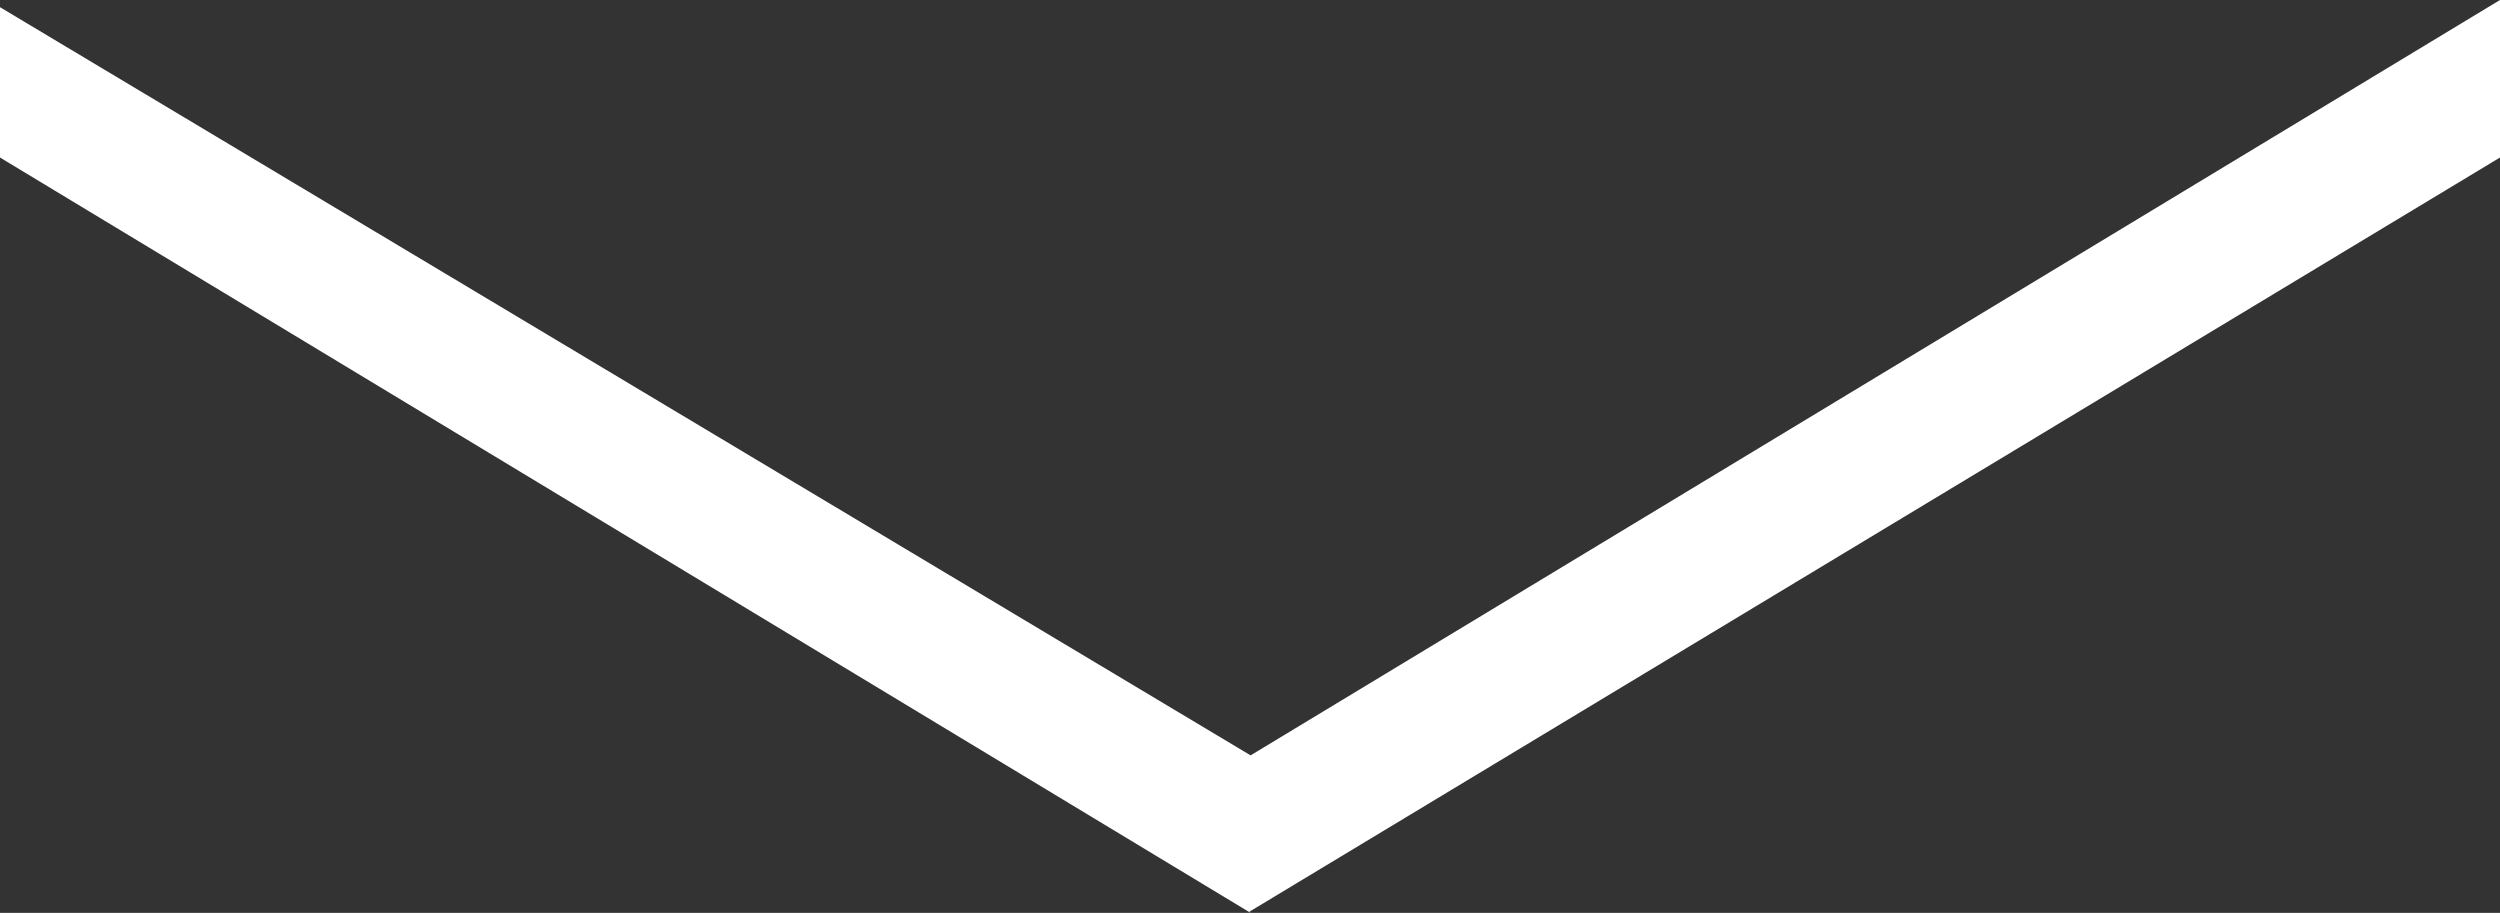
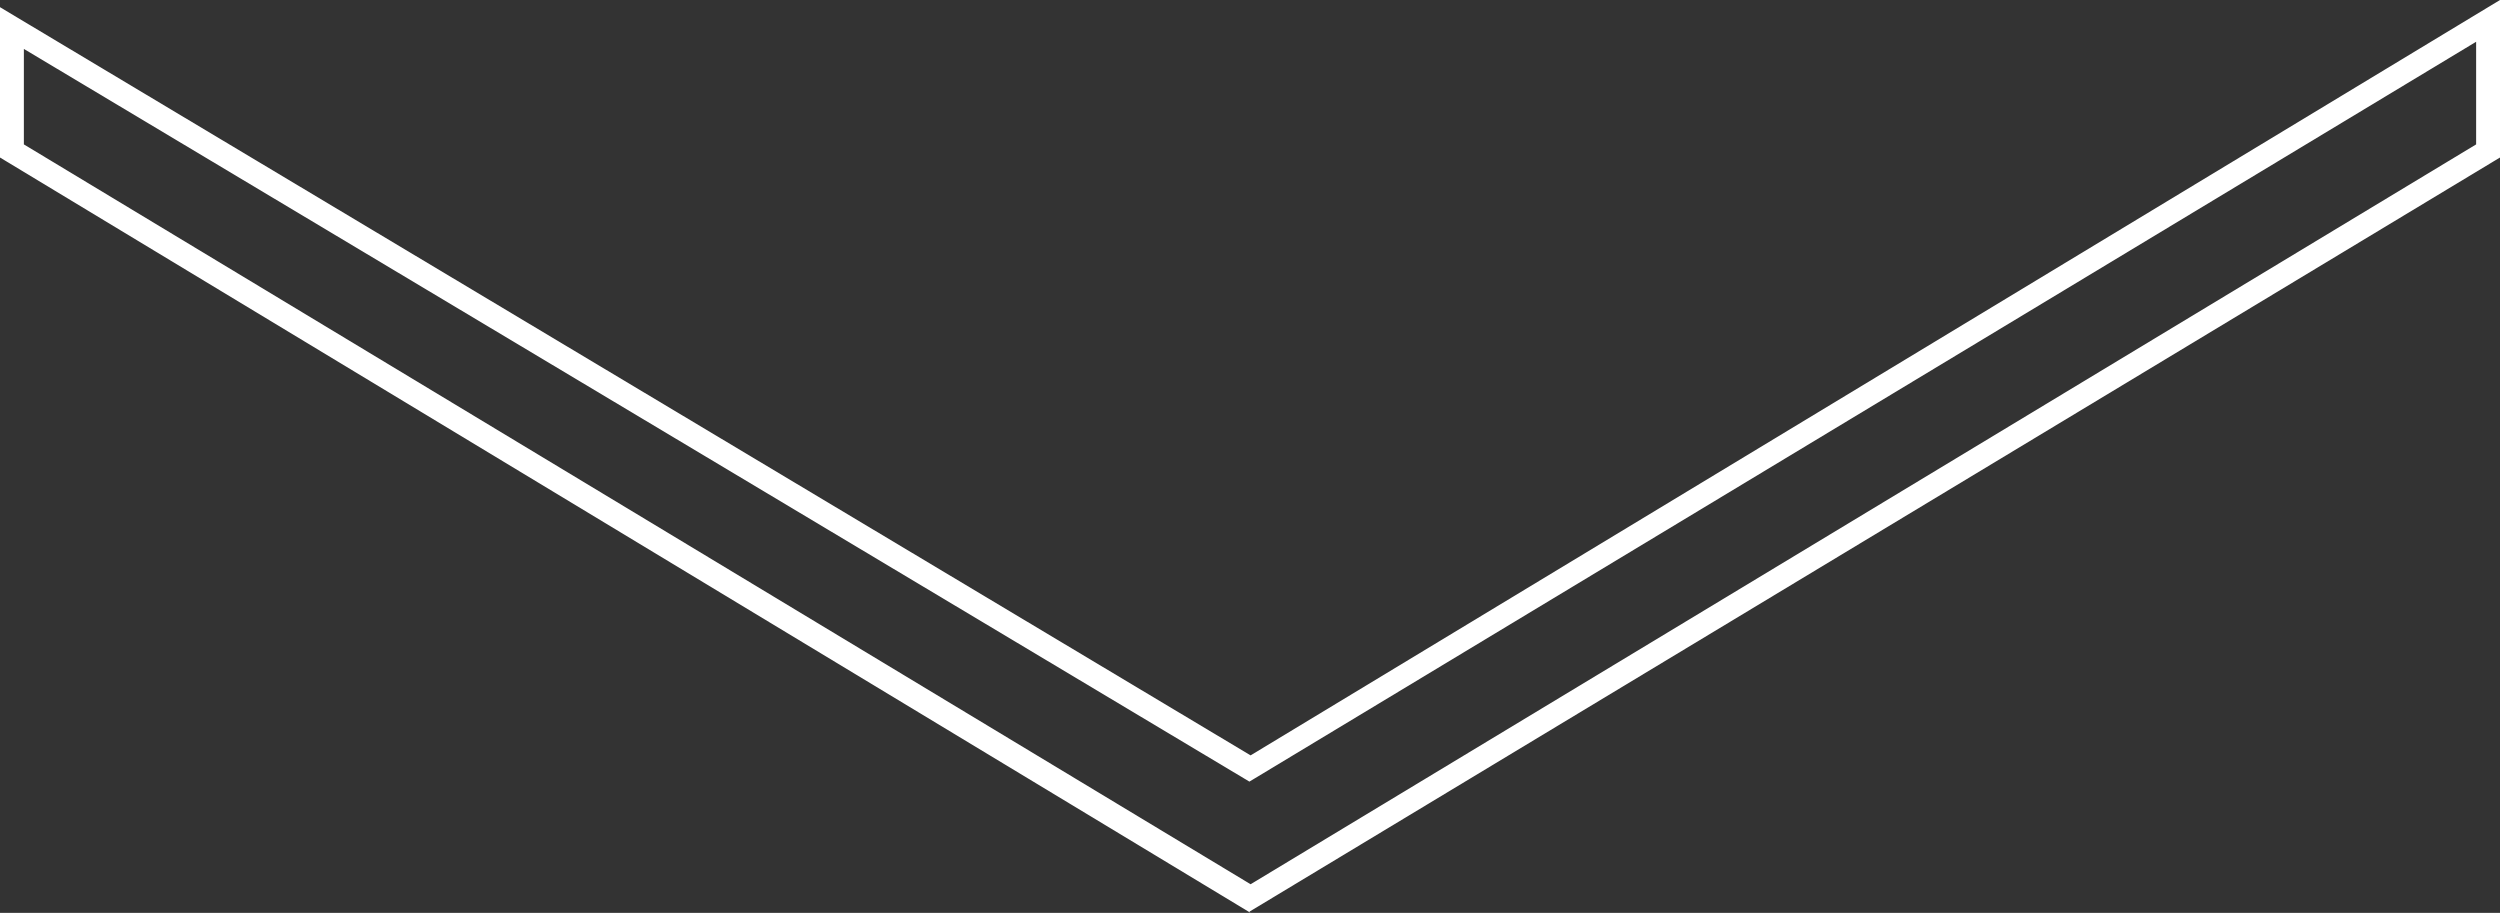
<svg xmlns="http://www.w3.org/2000/svg" id="Ebene_2" viewBox="0 0 20.95 7.65">
  <rect x="0" y="0" width="20.95" height="7.65" fill="#333333" stroke="none" />
  <defs>
    <style>.cls-1{fill:#fff;stroke-width:0px;}</style>
  </defs>
  <g id="Ebene_1-2">
-     <path class="cls-1" d="m10.48,6.44L20.85.18v1.09l-10.38,6.26L.1,1.27V.23l10.38,6.21Z" />
    <path class="cls-1" d="m10.48,7.65L0,1.32V.06l.15.09,10.33,6.18L20.95,0v1.32l-.05.03-10.43,6.29ZM.2,1.21l10.28,6.2L20.75,1.21V.35l-10.28,6.2-.05-.03L.2.41v.8Z" />
  </g>
</svg>